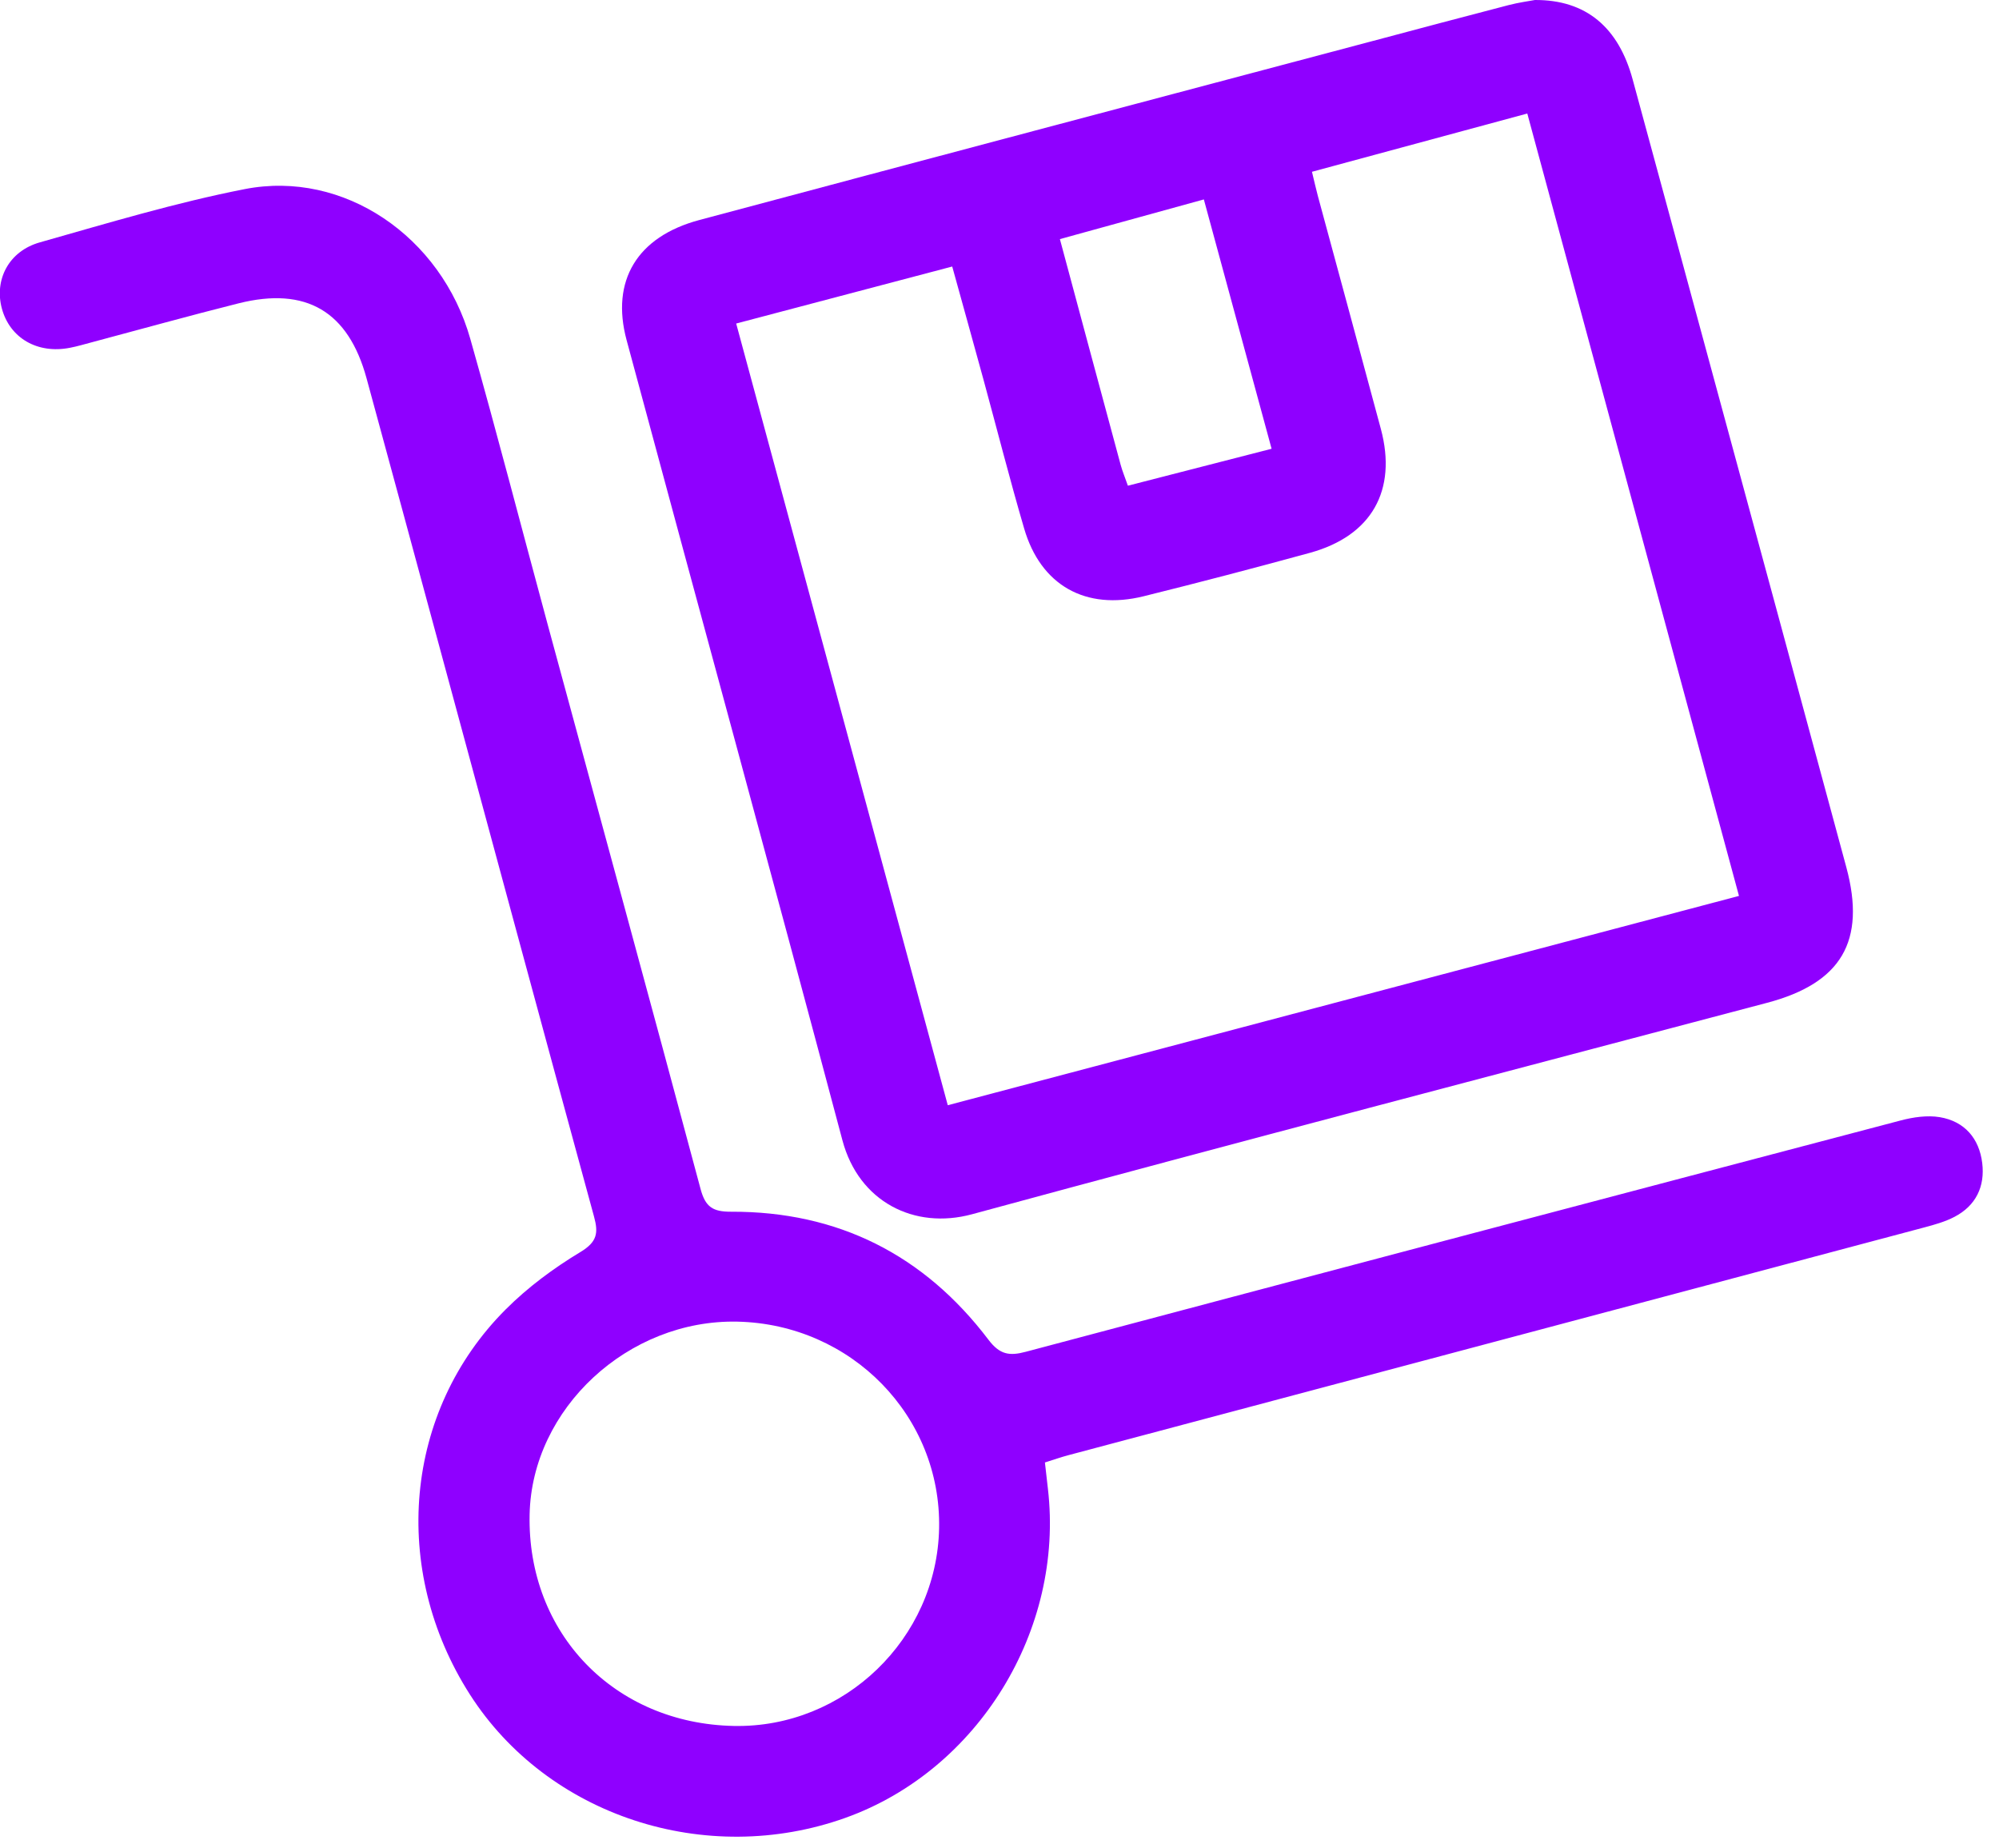
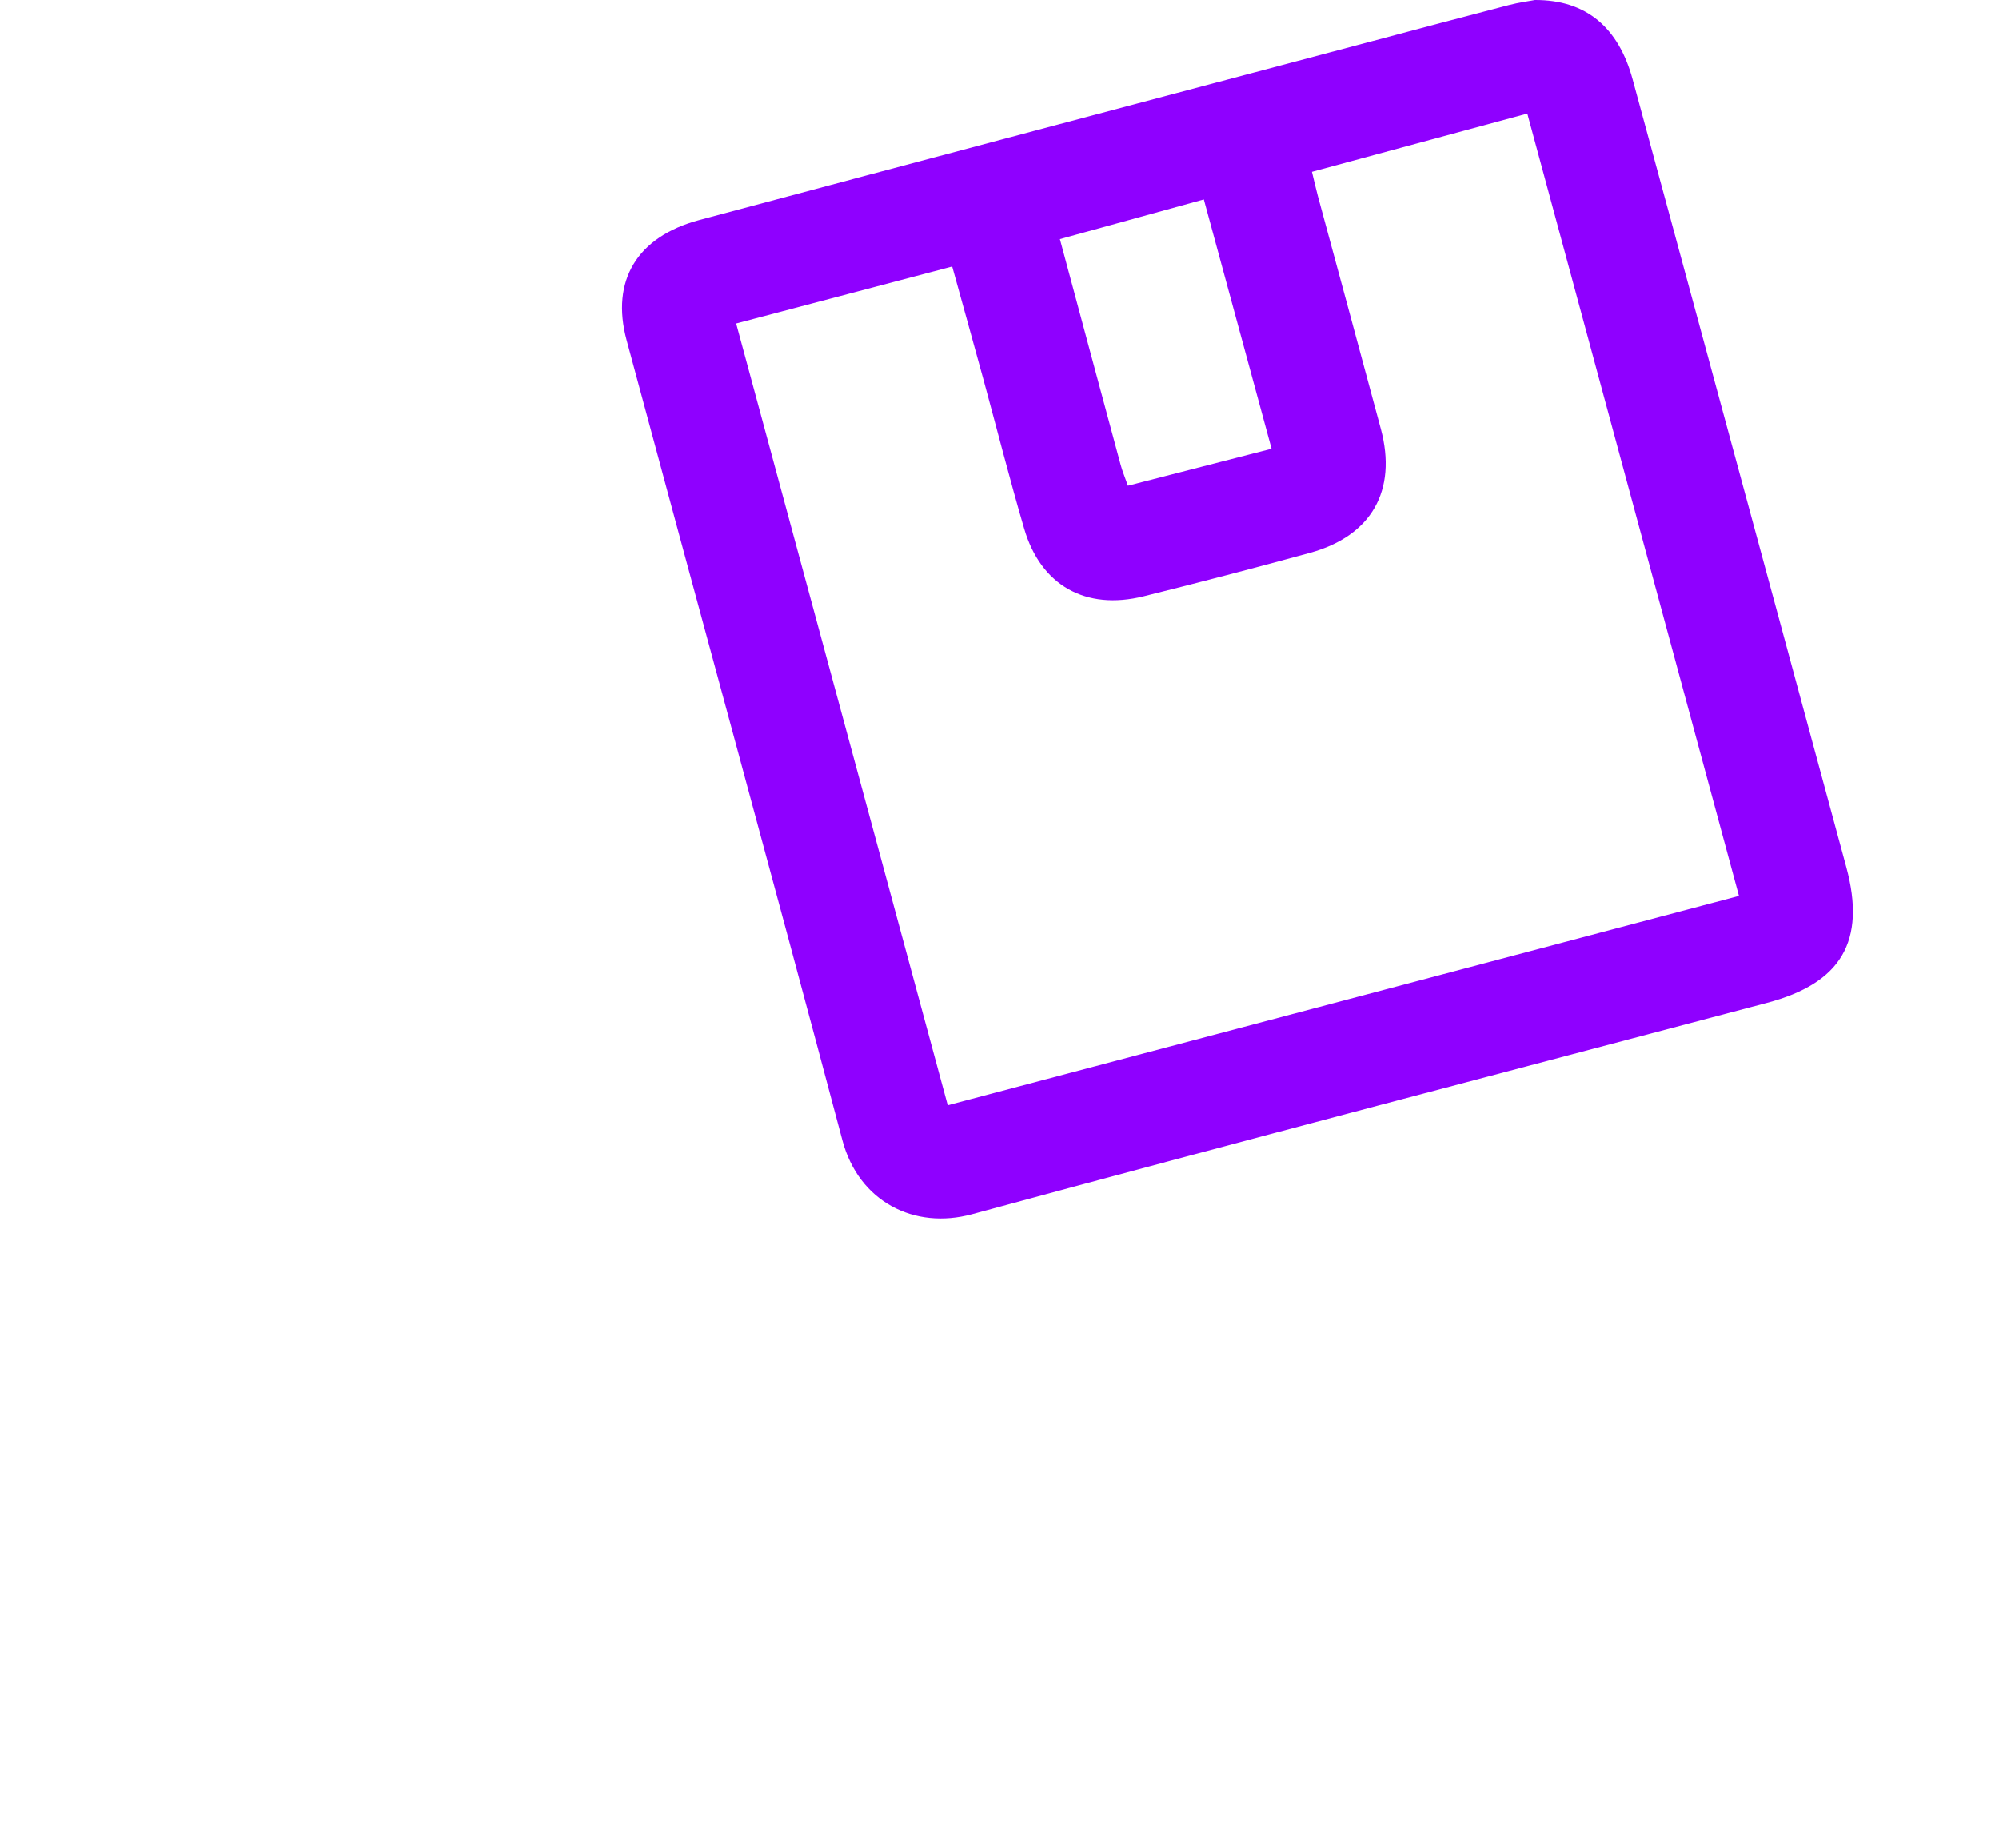
<svg xmlns="http://www.w3.org/2000/svg" width="66" height="61" viewBox="0 0 66 61" fill="none">
  <g clip-path="url(#clip0_3619_656)">
    <path d="M50.677 7.03406e-05C52.369 -0.009 53.437 0.905 53.904 2.62C54.733 5.658 55.554 8.699 56.38 11.738C57.906 17.368 59.439 22.998 60.959 28.631C61.619 31.076 60.789 32.461 58.343 33.107C49.591 35.422 40.831 37.712 32.095 40.087C30.187 40.606 28.354 39.675 27.814 37.647C25.471 28.831 23.059 20.034 20.688 11.228C20.16 9.267 21.035 7.815 23.082 7.266C30.476 5.288 37.877 3.329 45.275 1.366C46.787 0.963 48.297 0.561 49.81 0.168C50.154 0.079 50.508 0.033 50.677 7.03406e-05ZM43.316 5.67C43.398 6.003 43.449 6.24 43.512 6.473C44.205 9.037 44.905 11.598 45.592 14.164C46.134 16.193 45.284 17.691 43.253 18.25C41.429 18.75 39.598 19.229 37.76 19.685C35.843 20.16 34.361 19.325 33.814 17.449C33.337 15.821 32.919 14.174 32.472 12.536C32.135 11.303 31.79 10.069 31.439 8.799C29.036 9.434 26.714 10.046 24.306 10.681C26.644 19.32 28.959 27.866 31.292 36.488C40.047 34.173 48.697 31.884 57.415 29.578C55.07 20.909 52.757 12.359 50.426 3.748C48.023 4.4 45.724 5.021 43.314 5.672L43.316 5.67ZM41.983 14.813C41.224 12.026 40.496 9.344 39.747 6.584C38.118 7.033 36.578 7.457 34.994 7.894C35.68 10.446 36.339 12.901 37.002 15.353C37.058 15.56 37.144 15.76 37.239 16.035C38.798 15.635 40.329 15.239 41.983 14.816V14.813Z" fill="#8F00FF" />
-     <path d="M34.5 48.287C34.537 48.612 34.568 48.88 34.598 49.147C35.142 53.815 32.294 58.444 27.918 60.013C23.305 61.664 18.079 59.95 15.515 55.943C12.877 51.818 13.337 46.588 16.697 43.229C17.425 42.5 18.279 41.867 19.163 41.335C19.719 41 19.761 40.704 19.612 40.162C17.888 33.848 16.183 27.529 14.47 21.21C13.682 18.302 12.895 15.393 12.102 12.488C11.499 10.28 10.111 9.456 7.879 10.014C6.258 10.421 4.645 10.87 3.028 11.301C2.789 11.364 2.551 11.436 2.309 11.482C1.239 11.692 0.327 11.164 0.062 10.187C-0.194 9.24 0.285 8.293 1.314 8.002C3.557 7.367 5.797 6.69 8.082 6.243C11.341 5.605 14.568 7.799 15.527 11.185C16.416 14.321 17.232 17.478 18.084 20.623C19.768 26.835 21.469 33.043 23.132 39.259C23.291 39.85 23.537 40.006 24.135 40.004C27.669 39.99 30.512 41.43 32.636 44.231C33.011 44.725 33.327 44.773 33.872 44.627C43.497 42.068 53.124 39.525 62.754 36.991C63.168 36.882 63.629 36.814 64.043 36.882C64.862 37.019 65.346 37.582 65.446 38.396C65.541 39.171 65.239 39.804 64.529 40.174C64.217 40.337 63.866 40.434 63.524 40.525C54.113 43.031 44.7 45.534 35.289 48.038C35.031 48.105 34.779 48.196 34.495 48.284L34.5 48.287ZM24.349 43.633C20.738 43.554 17.56 46.502 17.486 49.999C17.402 53.922 20.285 56.904 24.23 56.981C27.872 57.053 30.931 54.105 31.006 50.457C31.08 46.758 28.114 43.717 24.347 43.633H24.349Z" fill="#8F00FF" />
  </g>
  <defs>
    <clipPath id="clip0_3619_656">
      <rect width="65.468" height="60.64" fill="white" />
    </clipPath>
  </defs>
</svg>